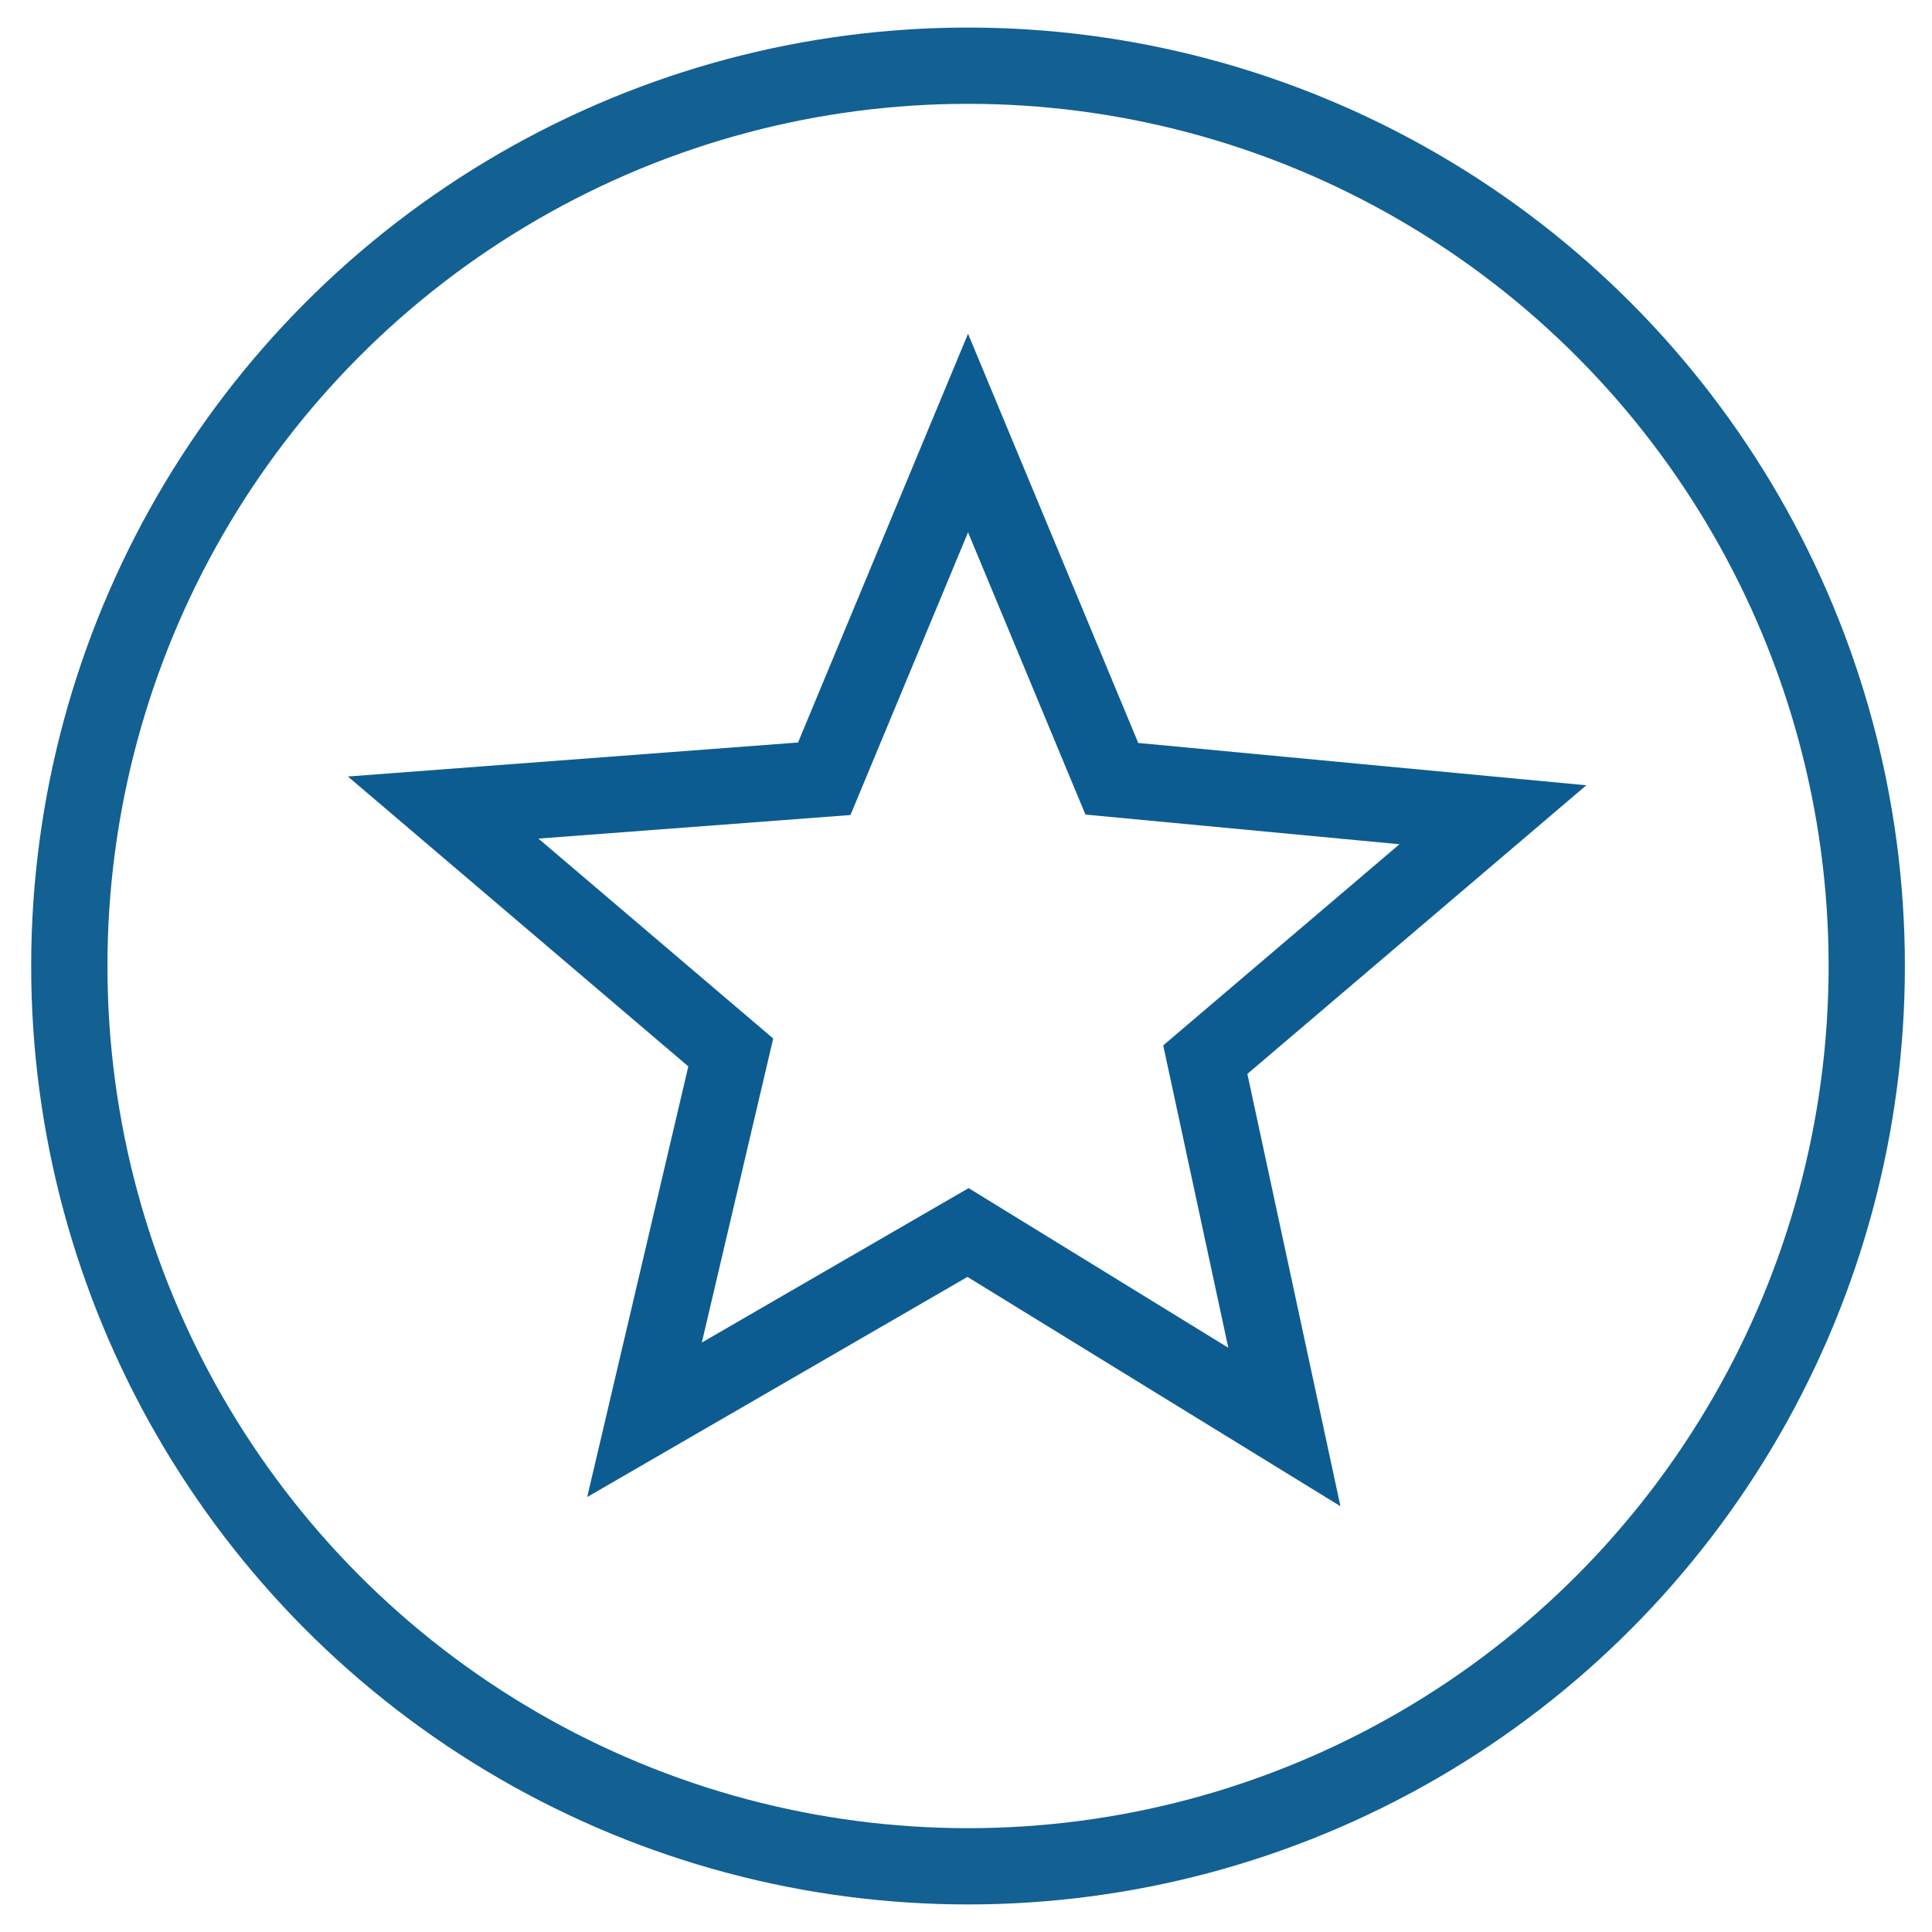
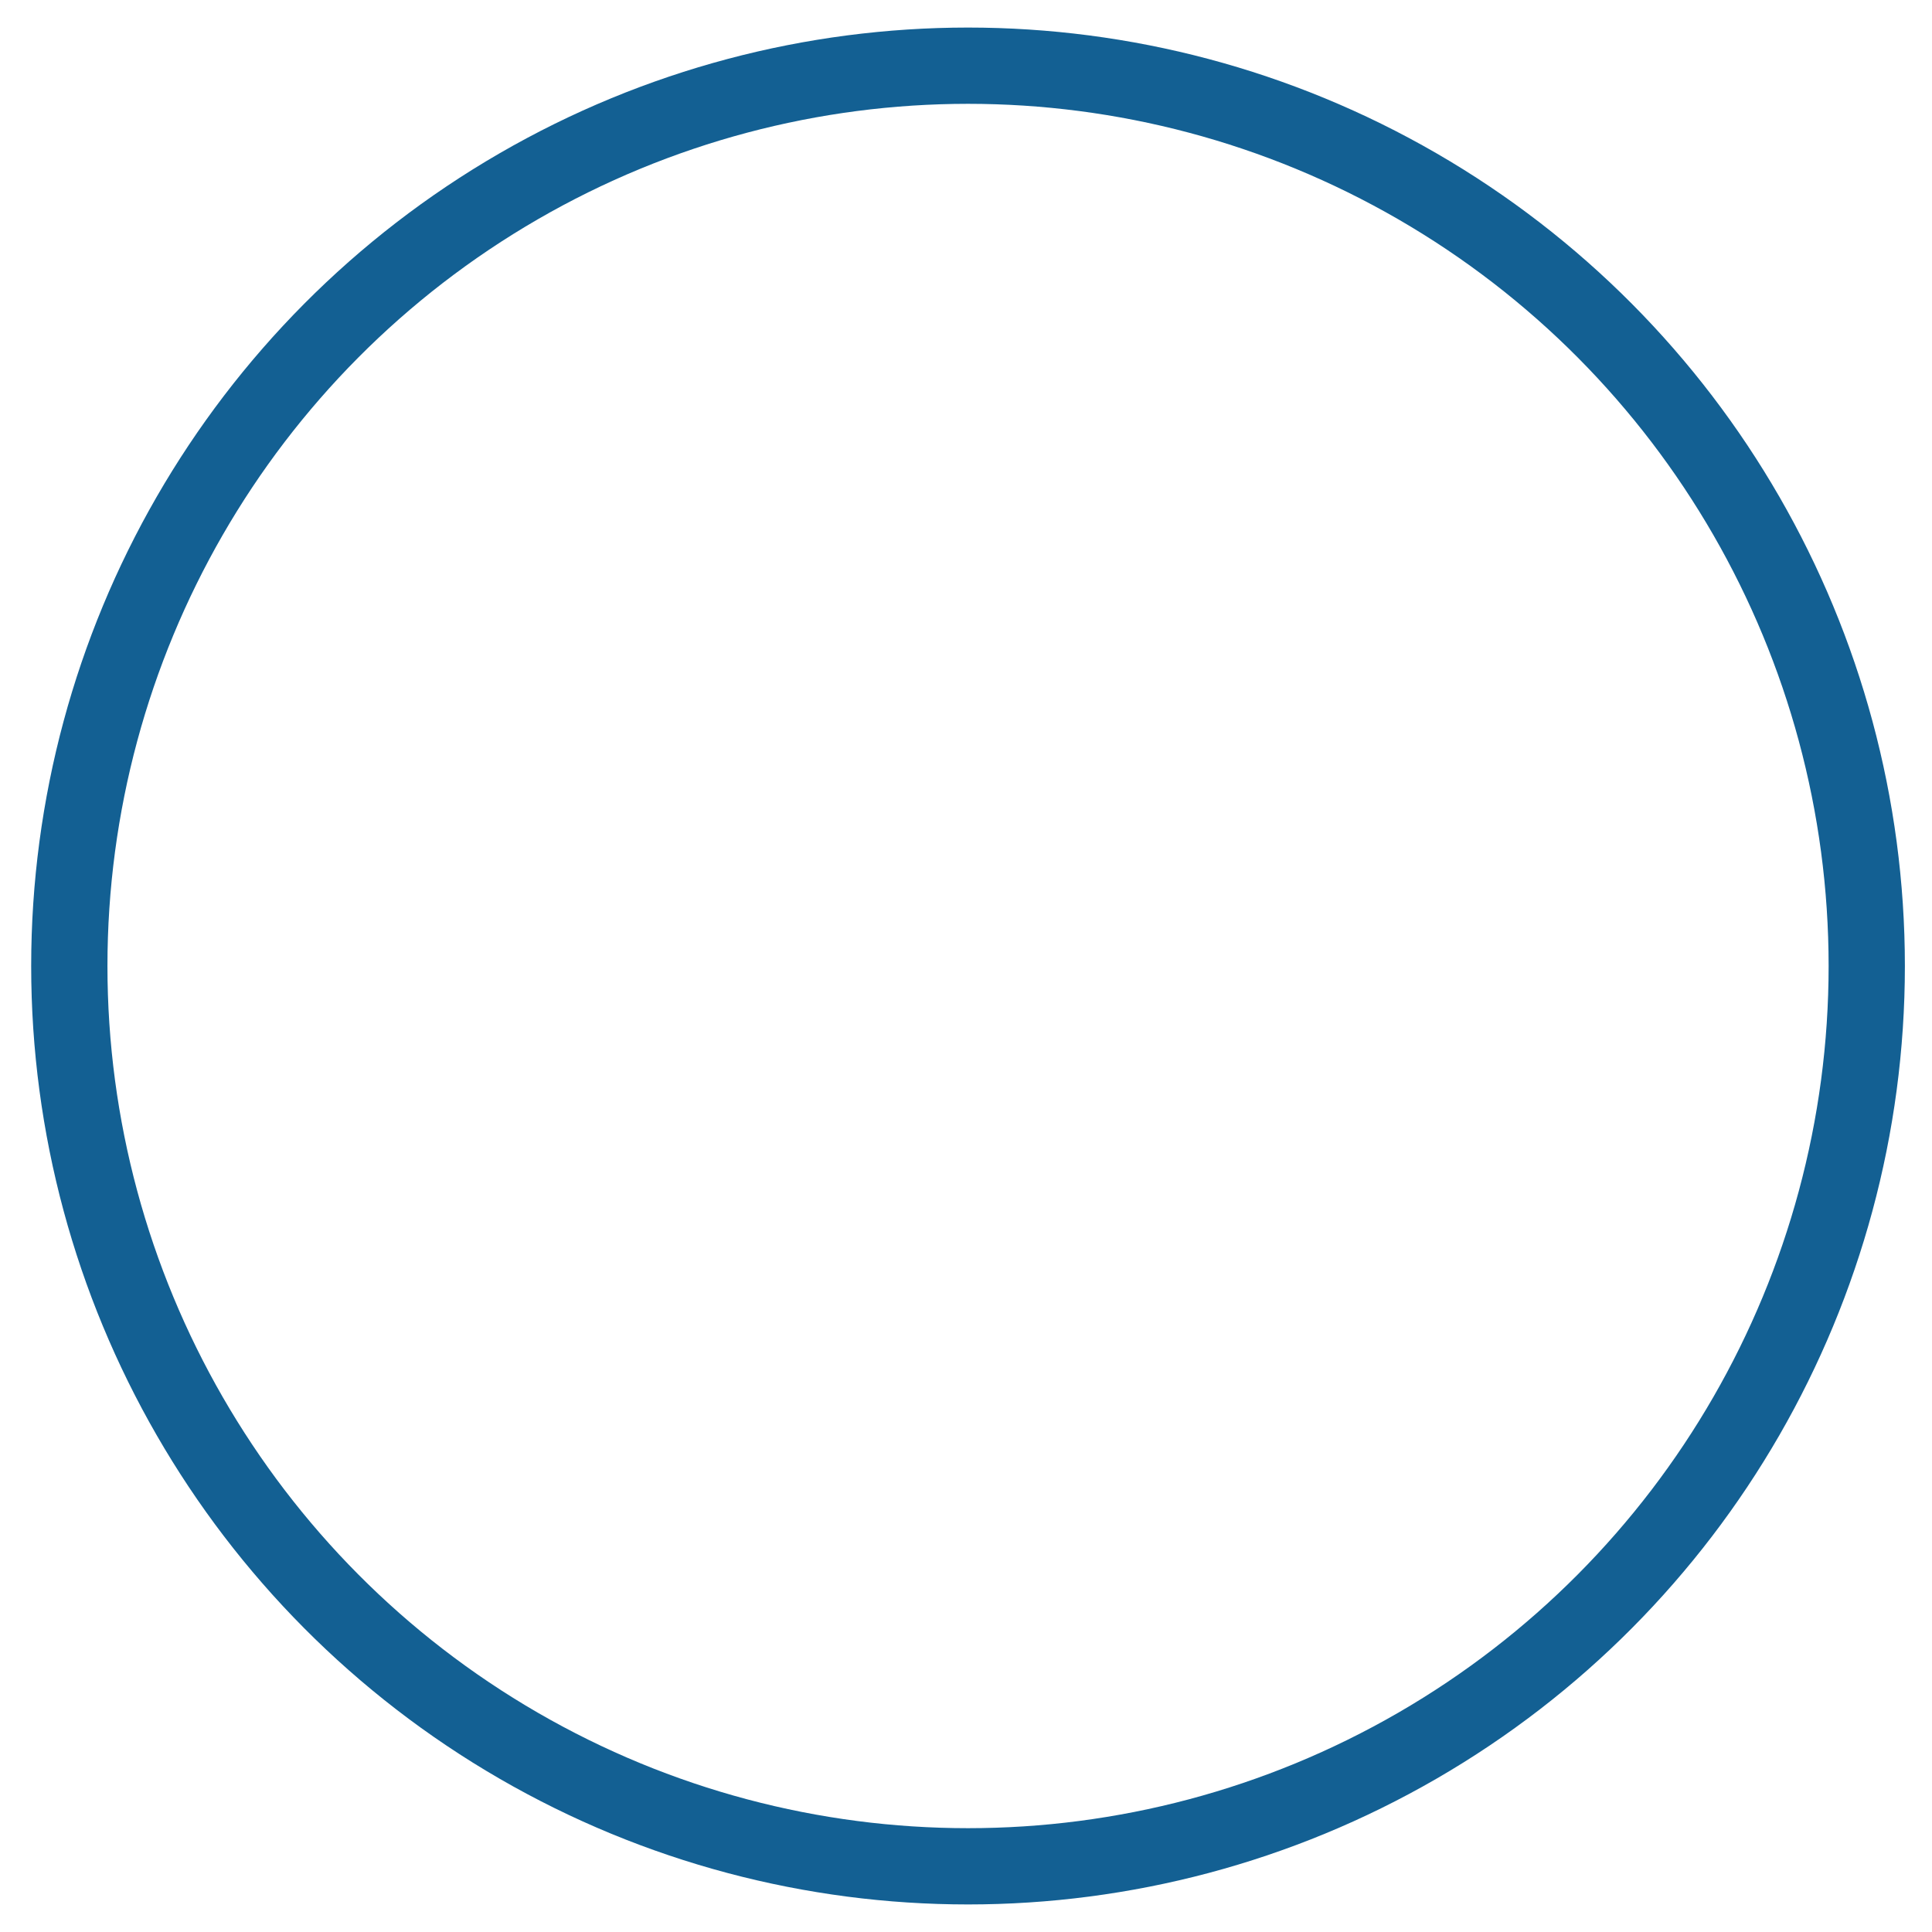
<svg xmlns="http://www.w3.org/2000/svg" width="57px" height="57px" viewBox="0 0 57 57" version="1.1">
  <title>exclusive-discounts</title>
  <g id="Design-Flash" stroke="none" stroke-width="1" fill="none" fill-rule="evenodd">
    <g id="Student-LP-v1" transform="translate(-447, -2567)" stroke-width="2.25">
      <g id="benefits" transform="translate(320, 2488)">
        <g id="icons" transform="translate(0, 64)">
          <g id="row" transform="translate(0, 1)">
            <g id="lenovo-campaign-icon" transform="translate(129.045, 15.938)">
              <ellipse id="Oval" stroke="#136093" cx="26.515" cy="26.562" rx="26.515" ry="26.562" />
-               <polygon id="Path" stroke="#0D5C91" points="30.758 21.038 42 22.1 33.515 29.325 35.848 40.163 26.515 34.425 16.97 39.95 19.515 29.113 11.03 21.887 22.273 21.038 26.515 10.838" />
            </g>
          </g>
        </g>
      </g>
    </g>
  </g>
</svg>